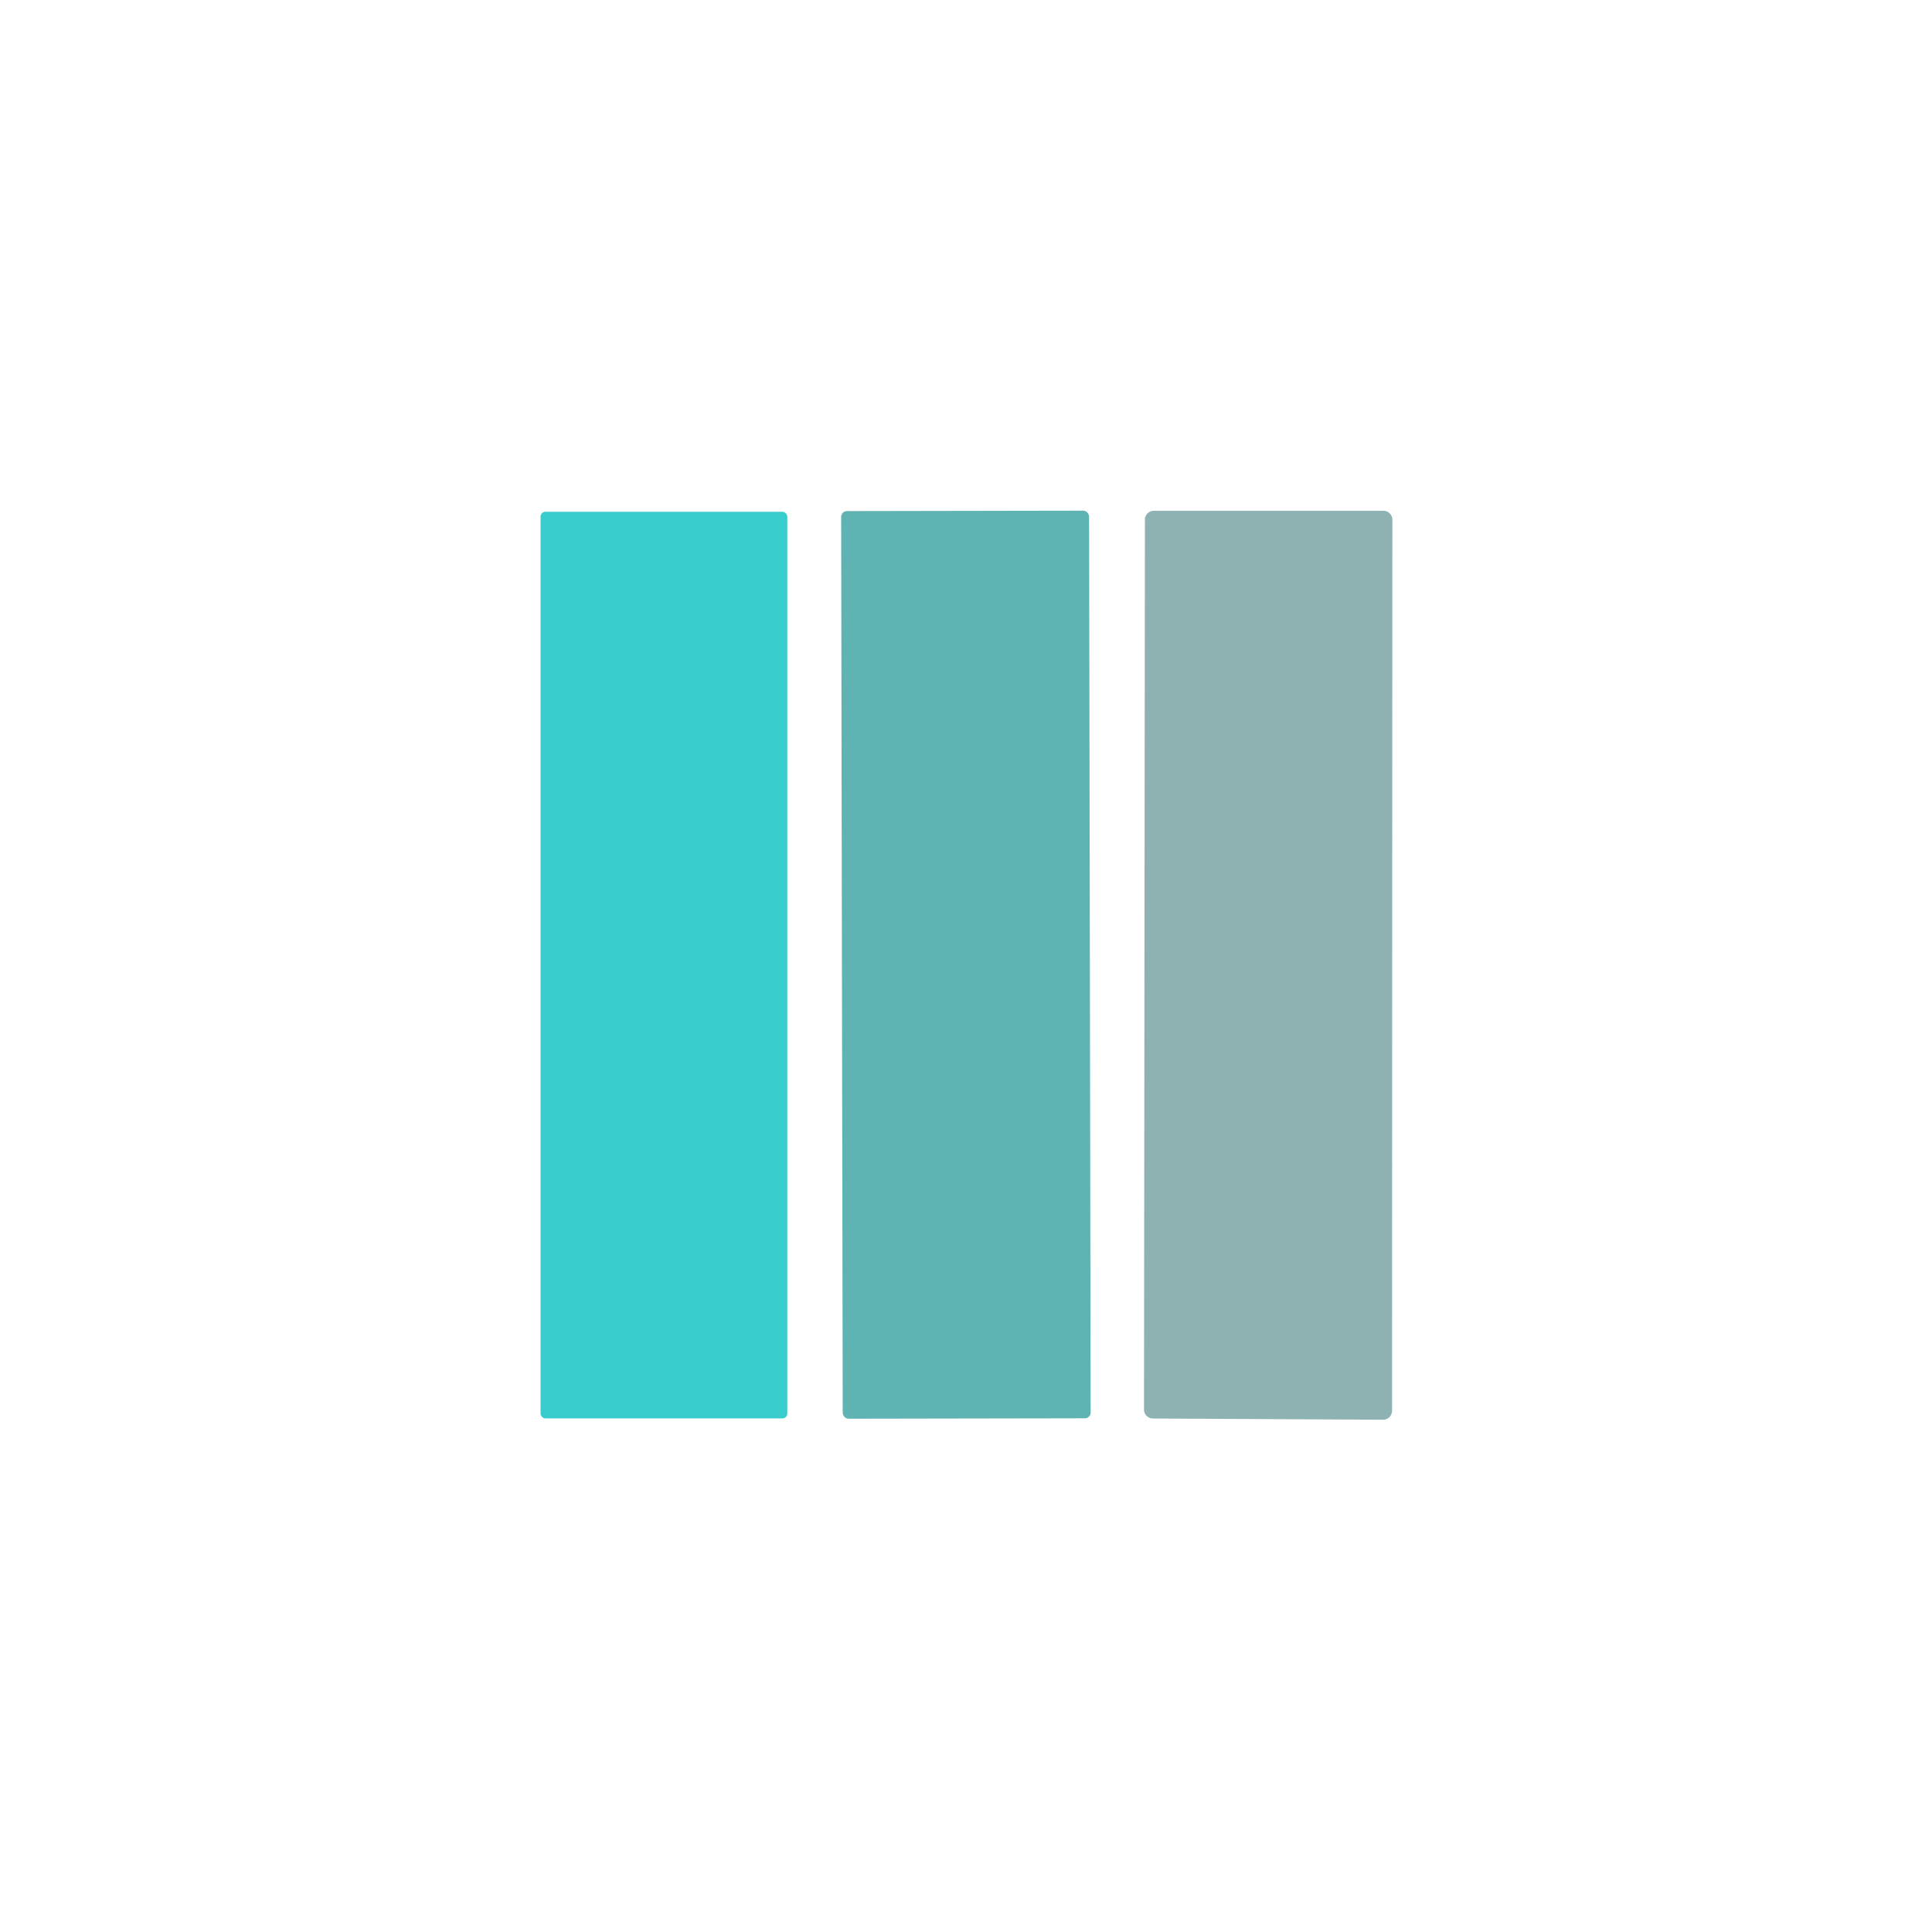
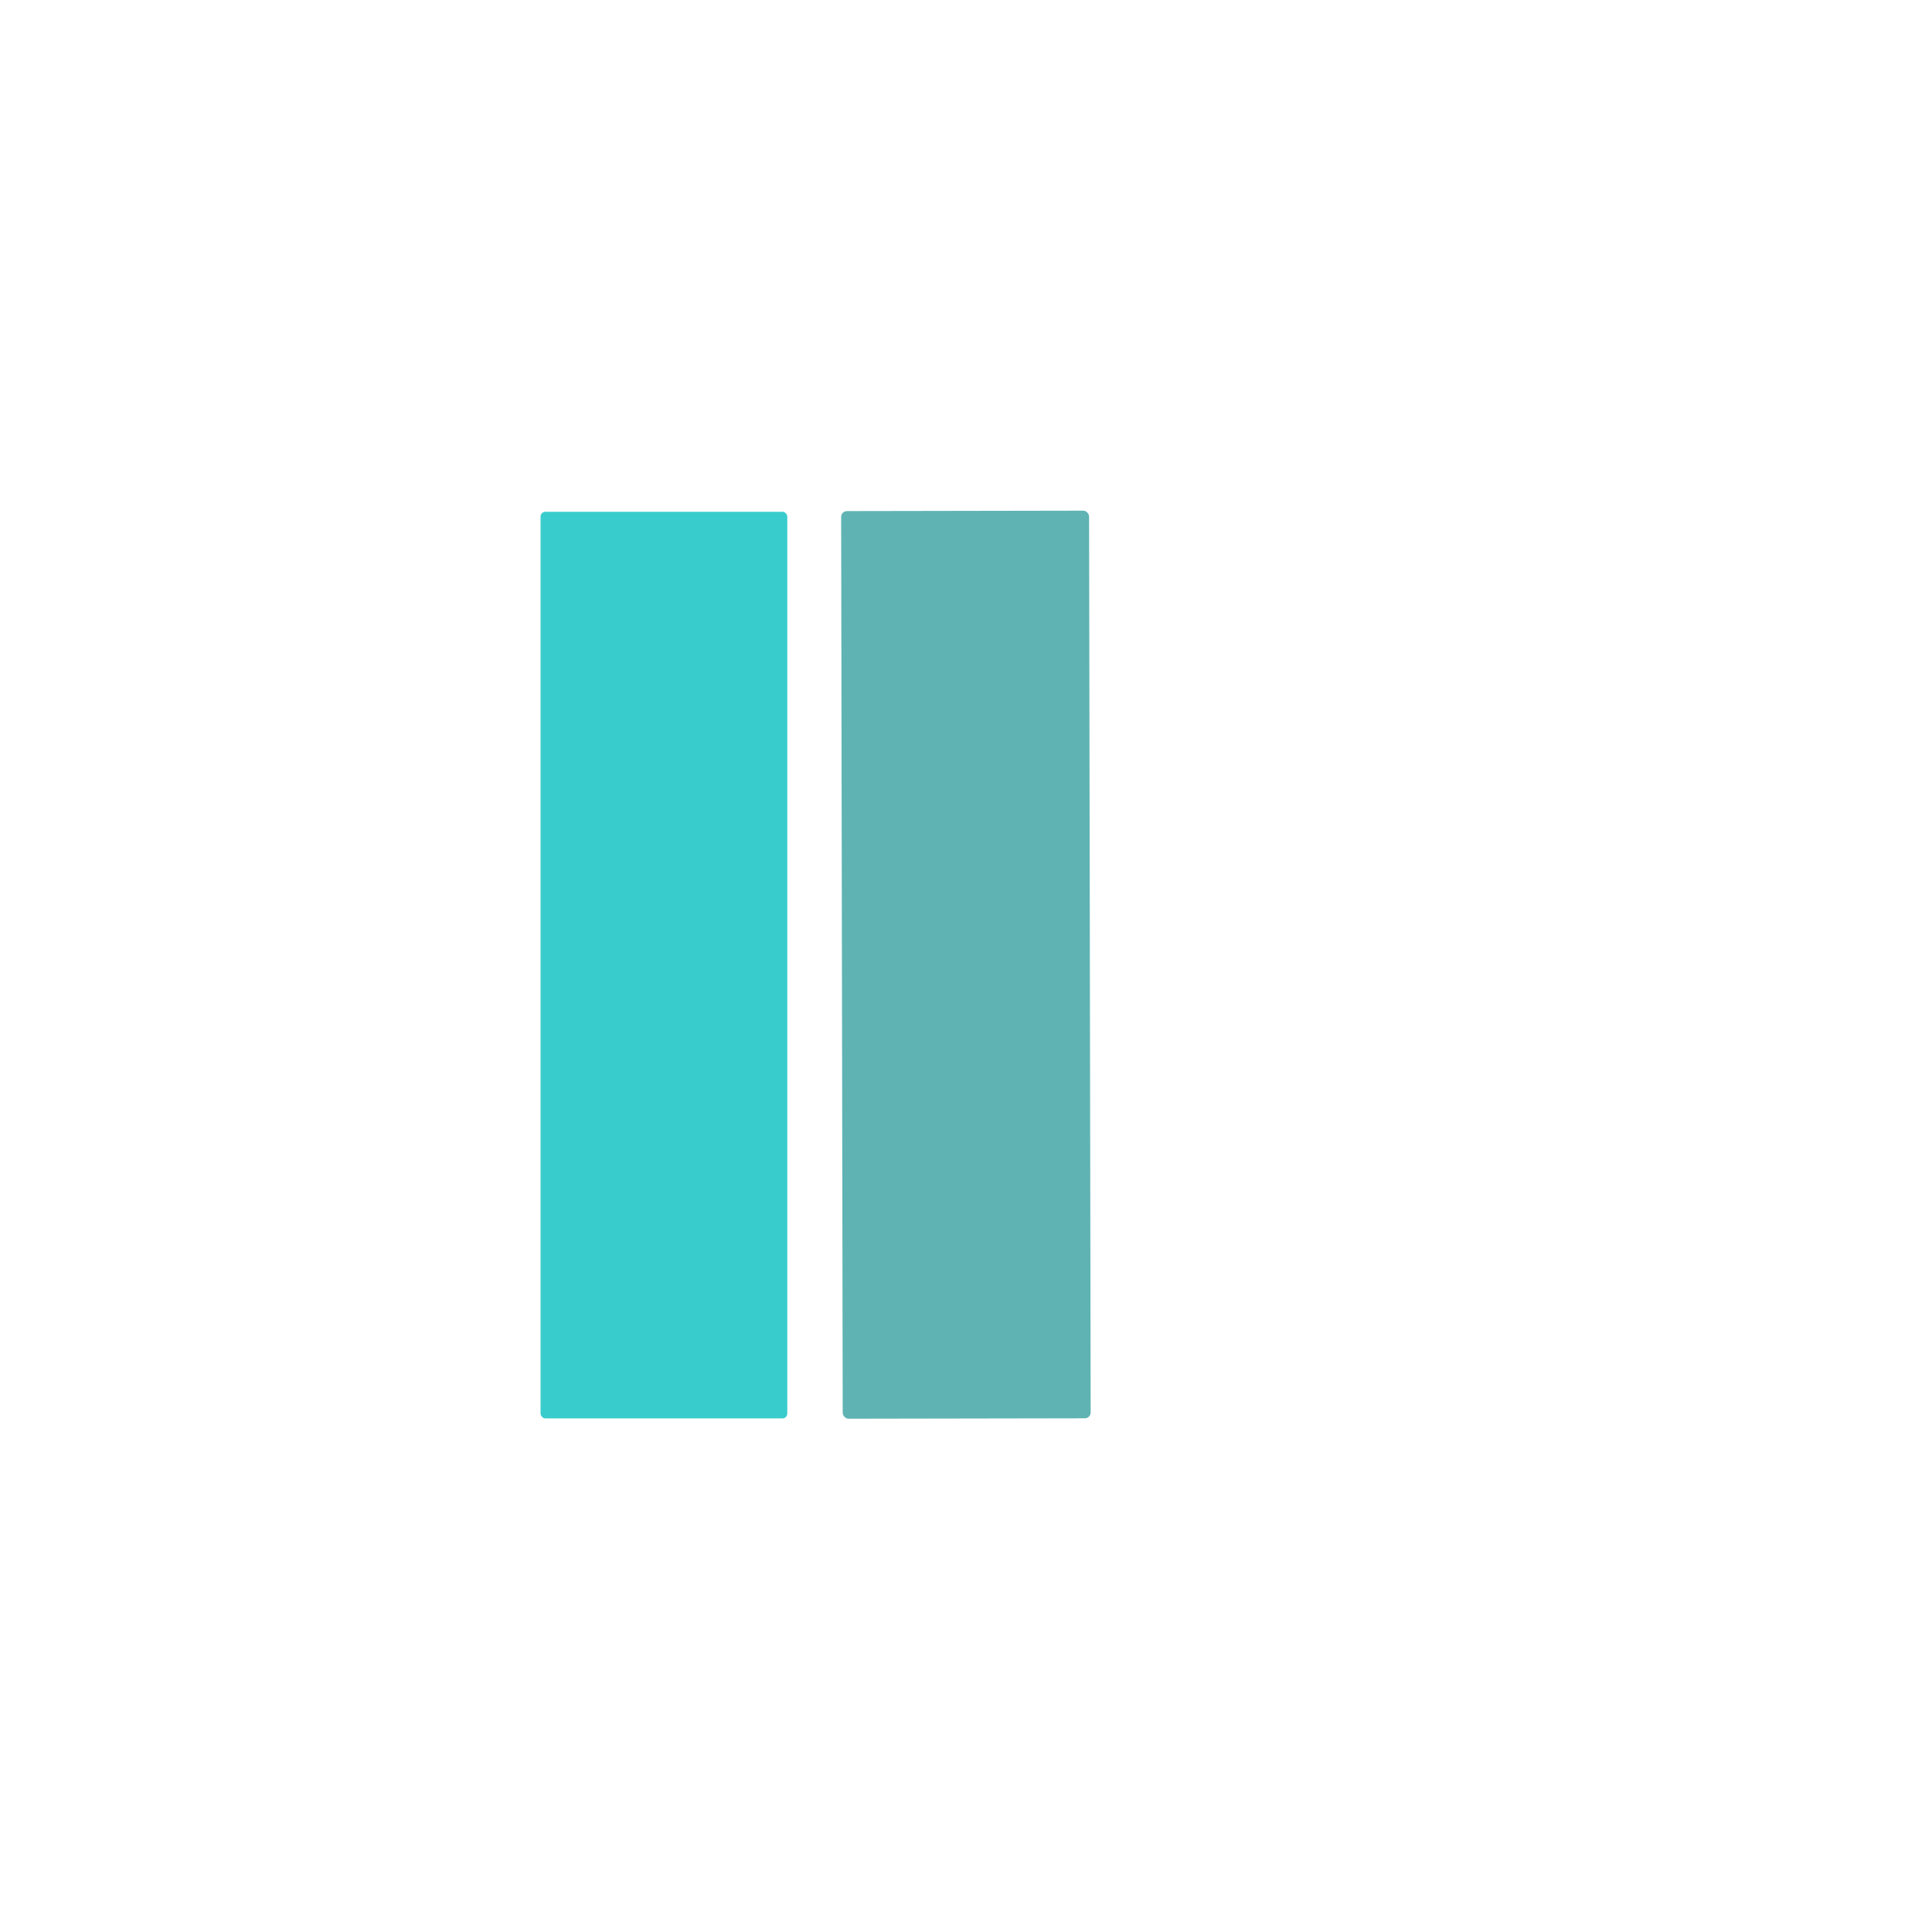
<svg xmlns="http://www.w3.org/2000/svg" version="1.1" viewBox="0.00 0.00 192.00 192.00">
  <rect fill="#39cccc" x="53.72" y="50.86" width="24.52" height="90.10" rx="0.48" />
  <rect fill="#2b9999" fill-opacity="0.749" x="-12.32" y="-45.10" transform="translate(95.99,95.87) rotate(-0.1)" width="24.64" height="90.20" rx="0.58" />
-   <path fill="#1d6666" fill-opacity="0.498" d="   M 114.67 50.76   L 137.48 50.76   A 0.89 0.89 0.0 0 1 138.37 51.65   L 138.34 140.21   A 0.89 0.89 0.0 0 1 137.45 141.09   L 114.58 140.97   A 0.89 0.89 0.0 0 1 113.69 140.07   L 113.78 51.65   A 0.89 0.89 0.0 0 1 114.67 50.76   Z" />
</svg>